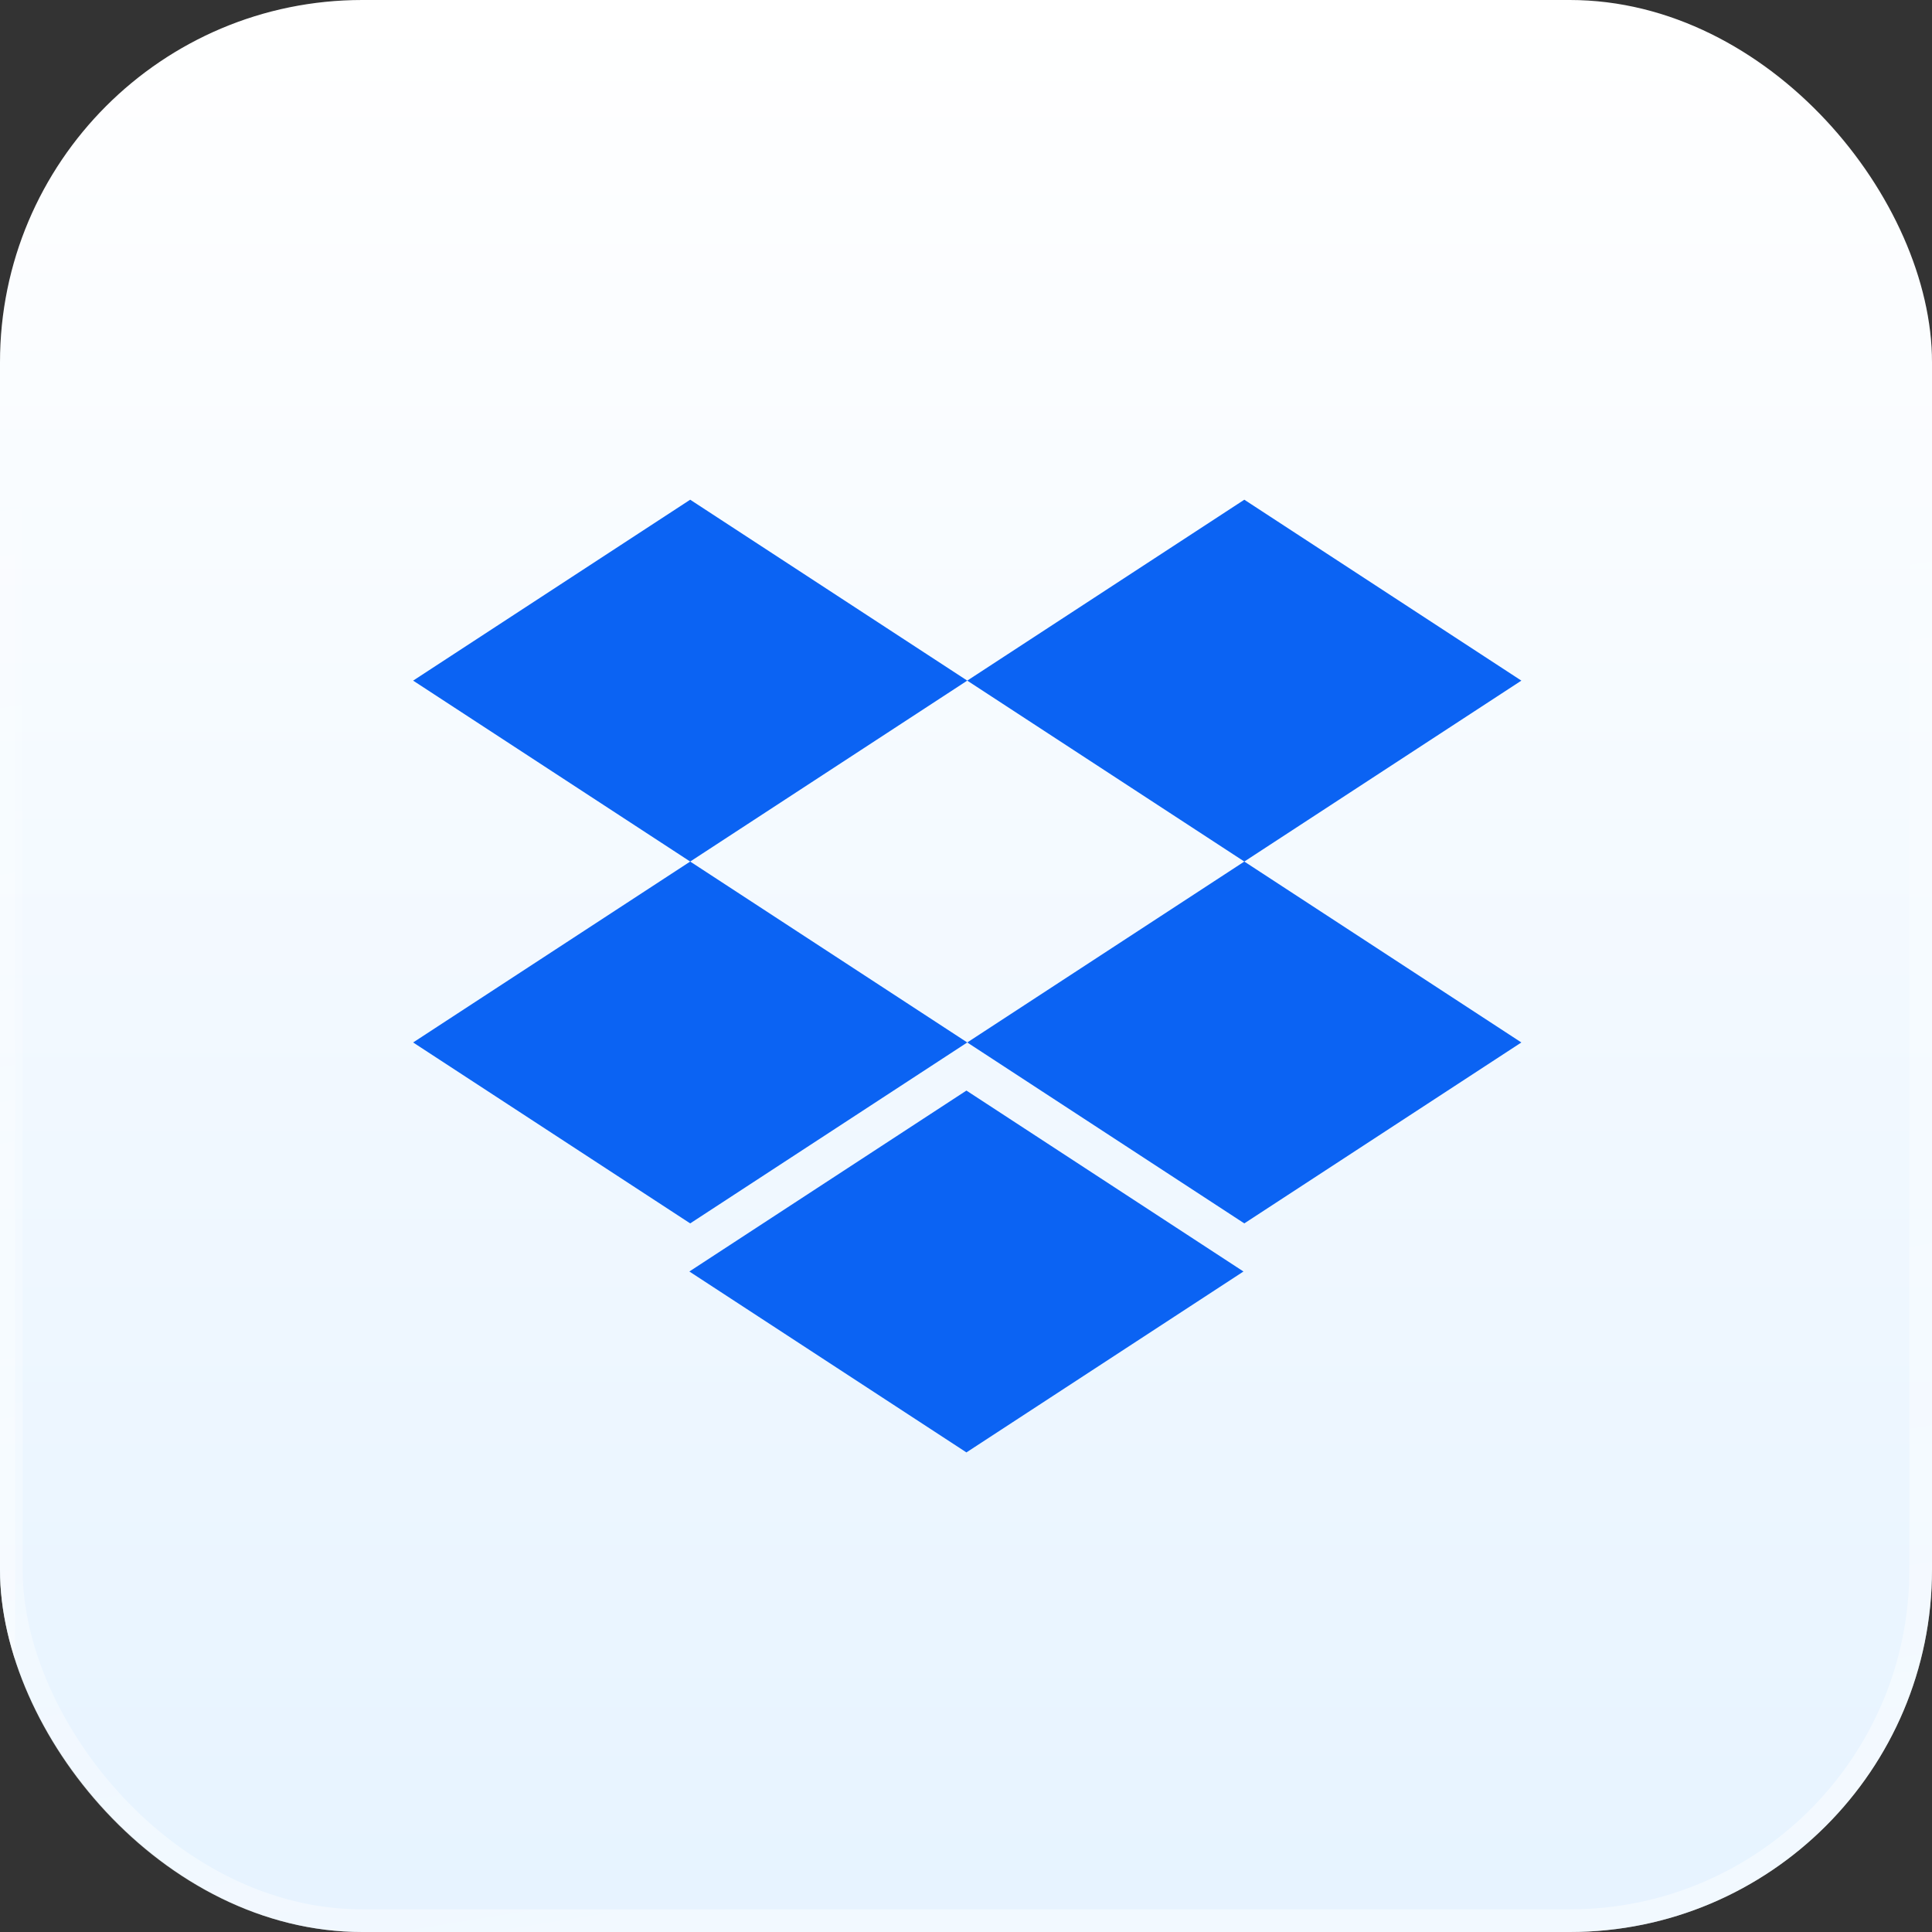
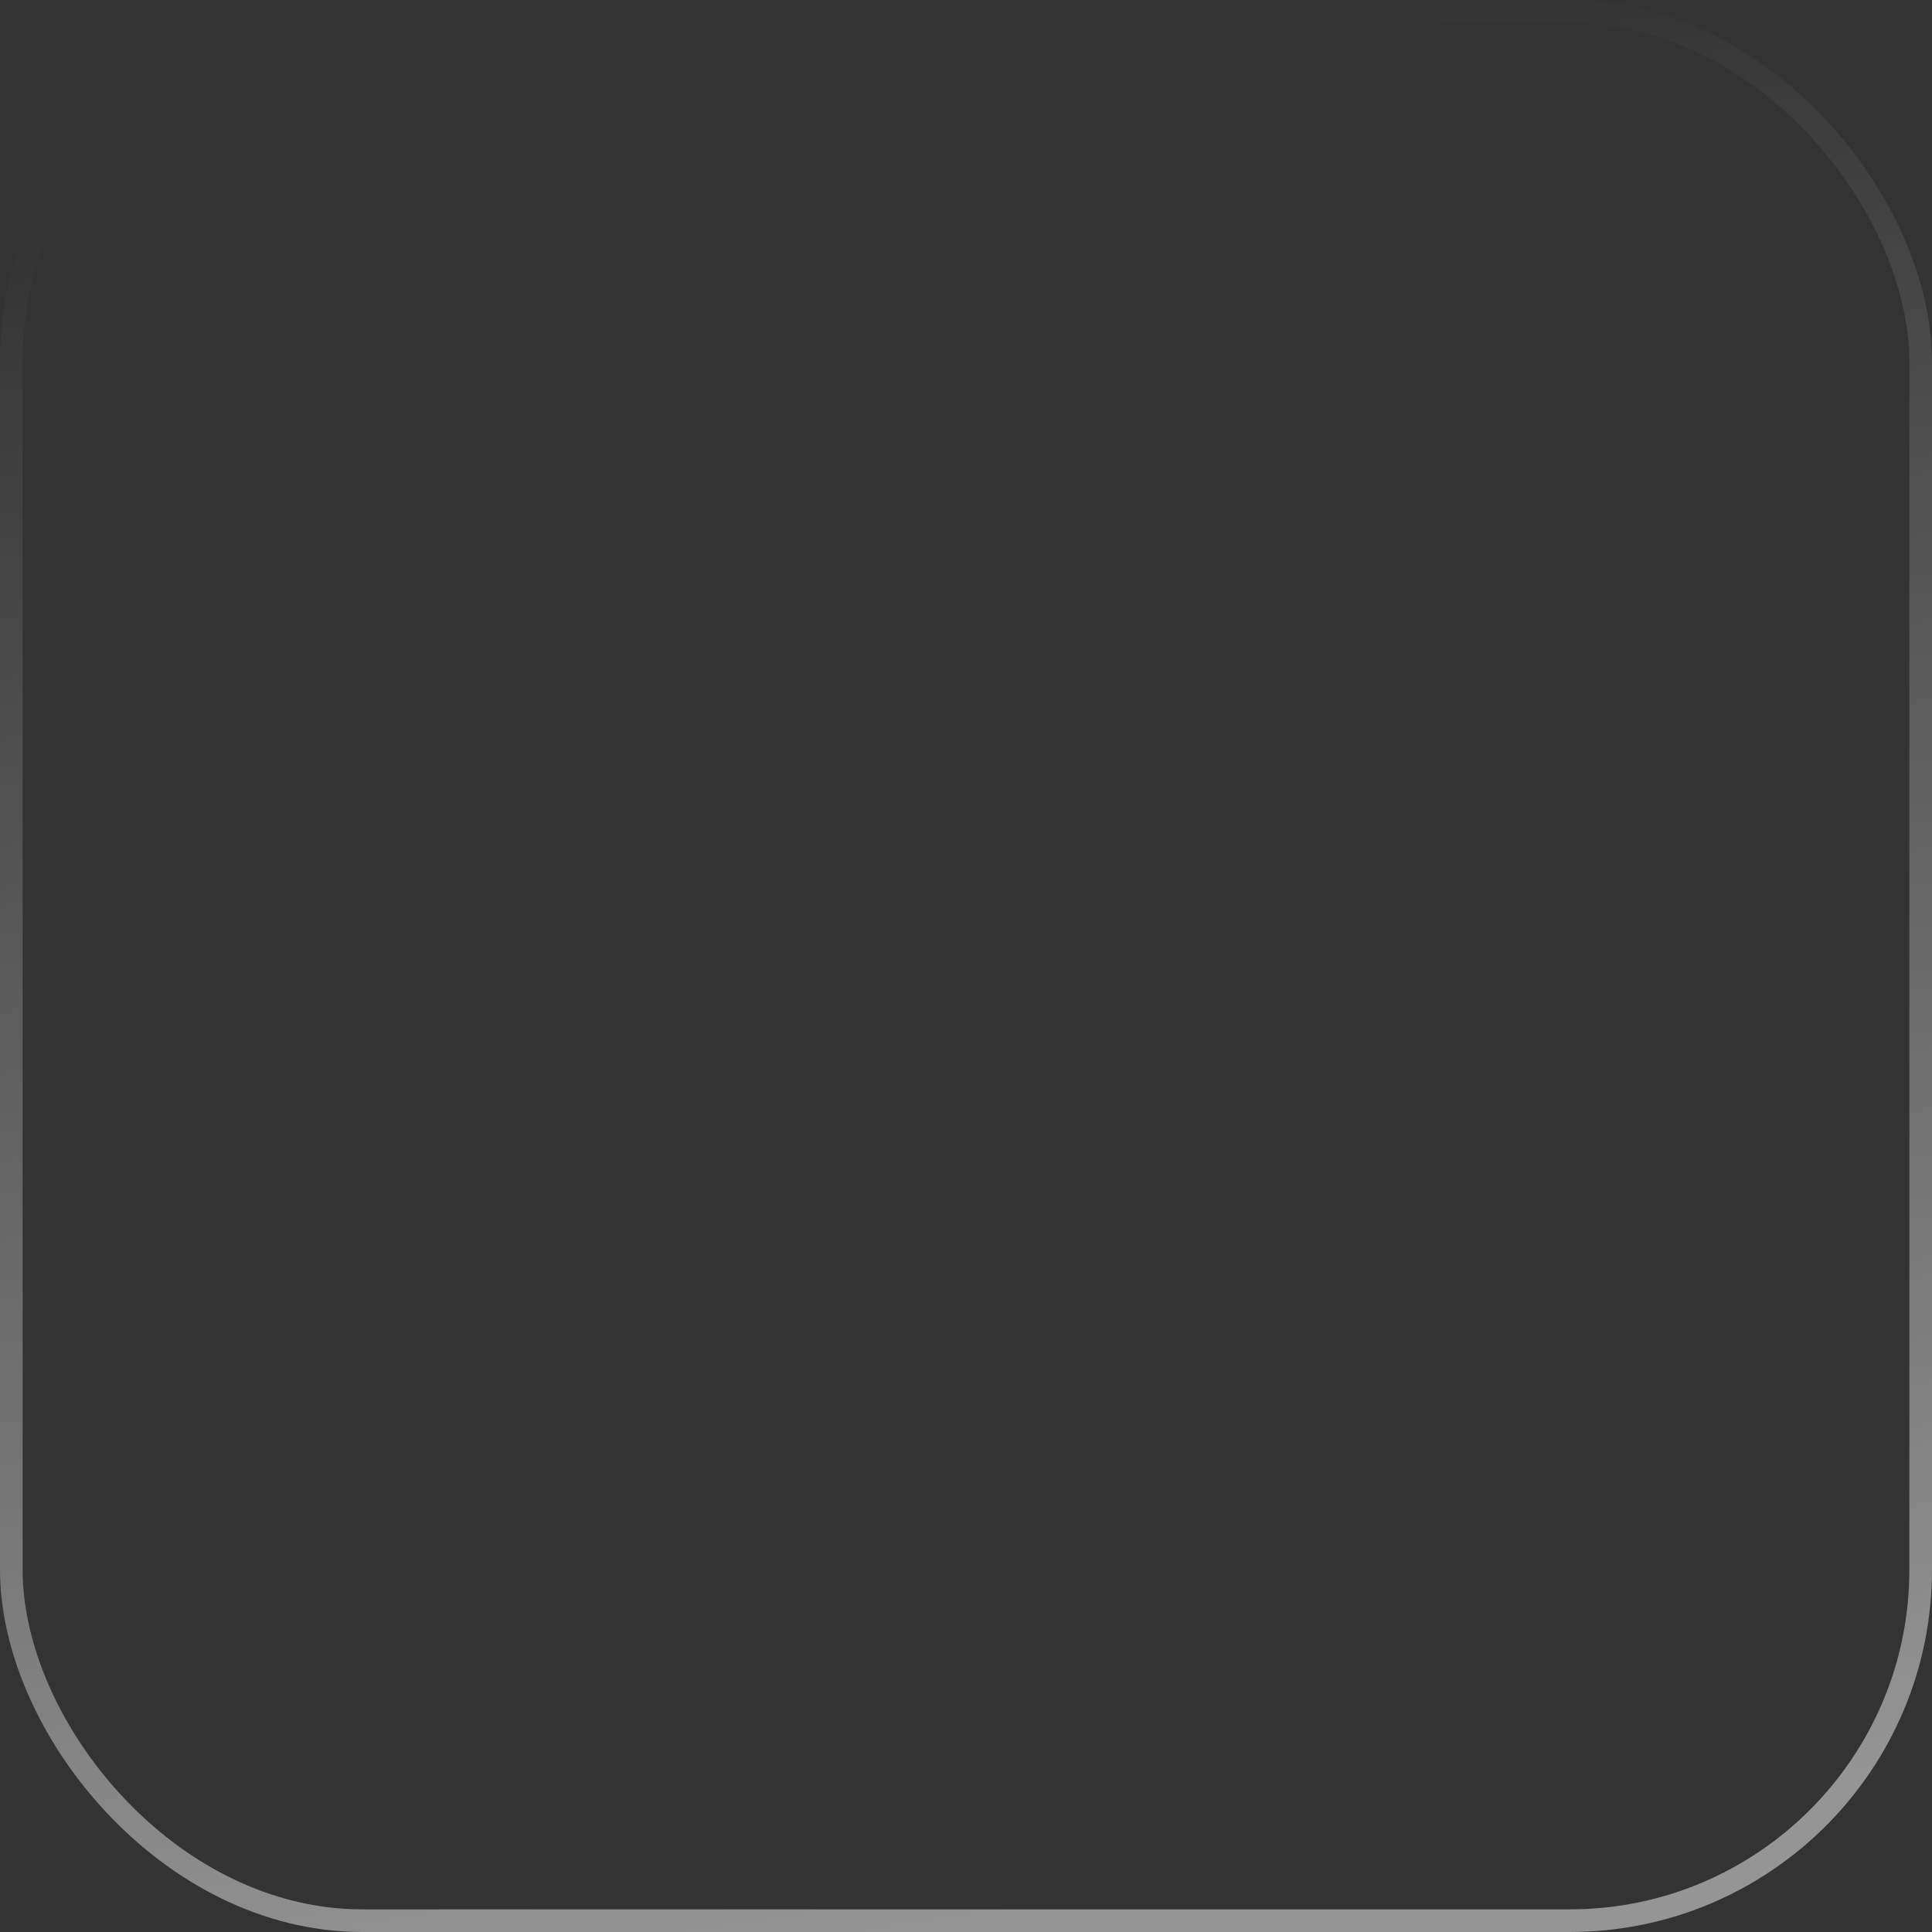
<svg xmlns="http://www.w3.org/2000/svg" width="128" height="128" viewBox="0 0 128 128" fill="none">
  <rect x="0" y="0" width="128" height="128" fill="#333333" stroke="none" />
  <g clip-path="url(#clip0_78_15274)">
    <rect y="0" width="129.264" height="129.264" fill="url(#paint0_linear_78_15274)" />
    <rect x="0.5" y="0.5" width="128.264" height="128.264" stroke="url(#paint1_linear_78_15274)" stroke-opacity="0.8" />
    <path fill-rule="evenodd" clip-rule="evenodd" d="M64.083 69.066L82.439 57.08L64.083 45.093L82.439 33.107L100.794 45.093L82.439 57.08L100.794 69.066L82.439 81.053L64.083 69.066ZM45.672 84.24L64.028 72.253L82.383 84.24L64.028 96.226L45.672 84.24ZM64.083 45.093L45.727 57.08L64.083 69.066L45.727 81.053L27.371 69.066L45.727 57.08L27.371 45.093L45.727 33.107L64.083 45.093Z" fill="#0B63F3" />
  </g>
  <rect x="0.75" y="0.75" width="126.5" height="126.5" rx="23.25" stroke="url(#paint2_linear_78_15274)" stroke-opacity="0.8" stroke-width="1.5" />
  <defs>
    <linearGradient id="paint0_linear_78_15274" x1="64.632" y1="0" x2="64.632" y2="129.264" gradientUnits="userSpaceOnUse">
      <stop stop-color="white" />
      <stop offset="1" stop-color="#E6F3FF" />
    </linearGradient>
    <linearGradient id="paint1_linear_78_15274" x1="68.539" y1="128.43" x2="48.905" y2="7.515" gradientUnits="userSpaceOnUse">
      <stop stop-color="white" stop-opacity="0.6" />
      <stop offset="1" stop-color="white" stop-opacity="0" />
    </linearGradient>
    <linearGradient id="paint2_linear_78_15274" x1="67.869" y1="127.173" x2="48.427" y2="7.441" gradientUnits="userSpaceOnUse">
      <stop stop-color="white" stop-opacity="0.6" />
      <stop offset="1" stop-color="white" stop-opacity="0" />
    </linearGradient>
    <clipPath id="clip0_78_15274">
-       <rect width="128" height="128" rx="24" fill="white" />
-     </clipPath>
+       </clipPath>
  </defs>
</svg>